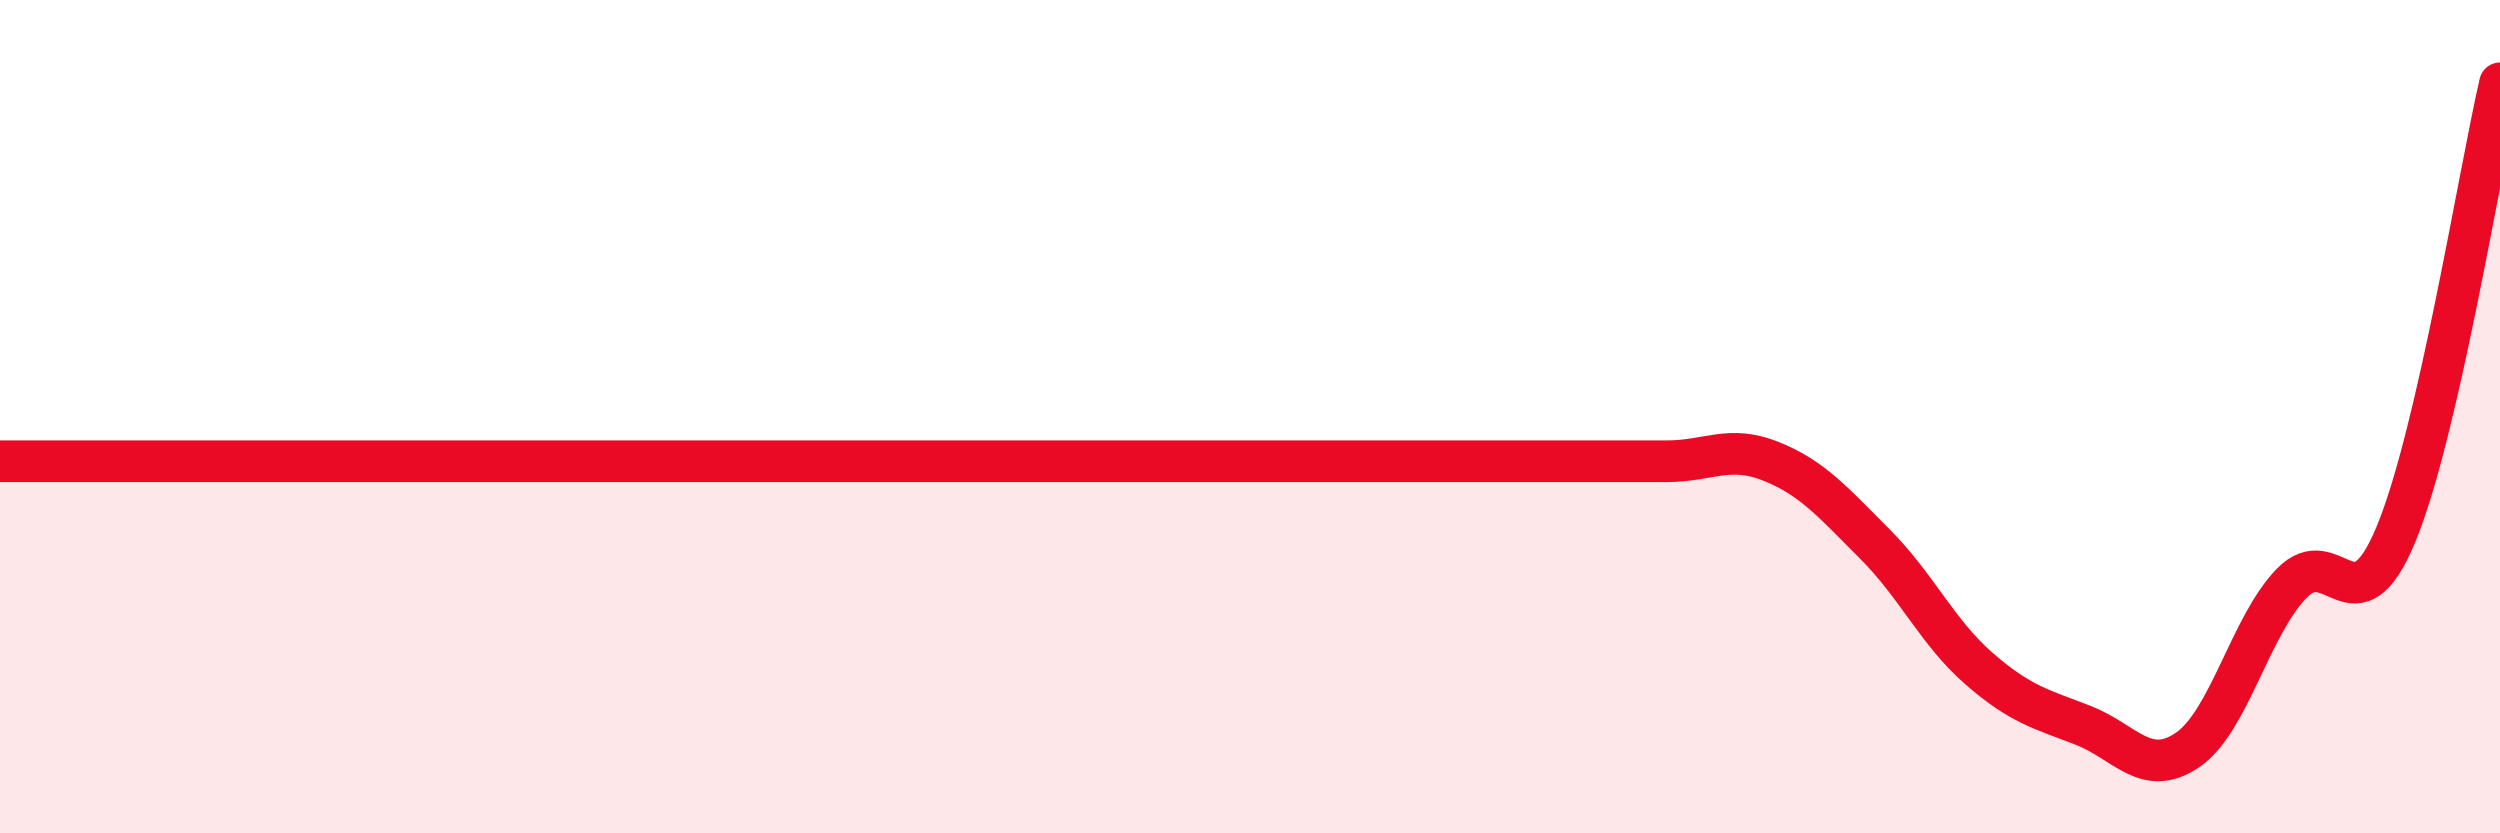
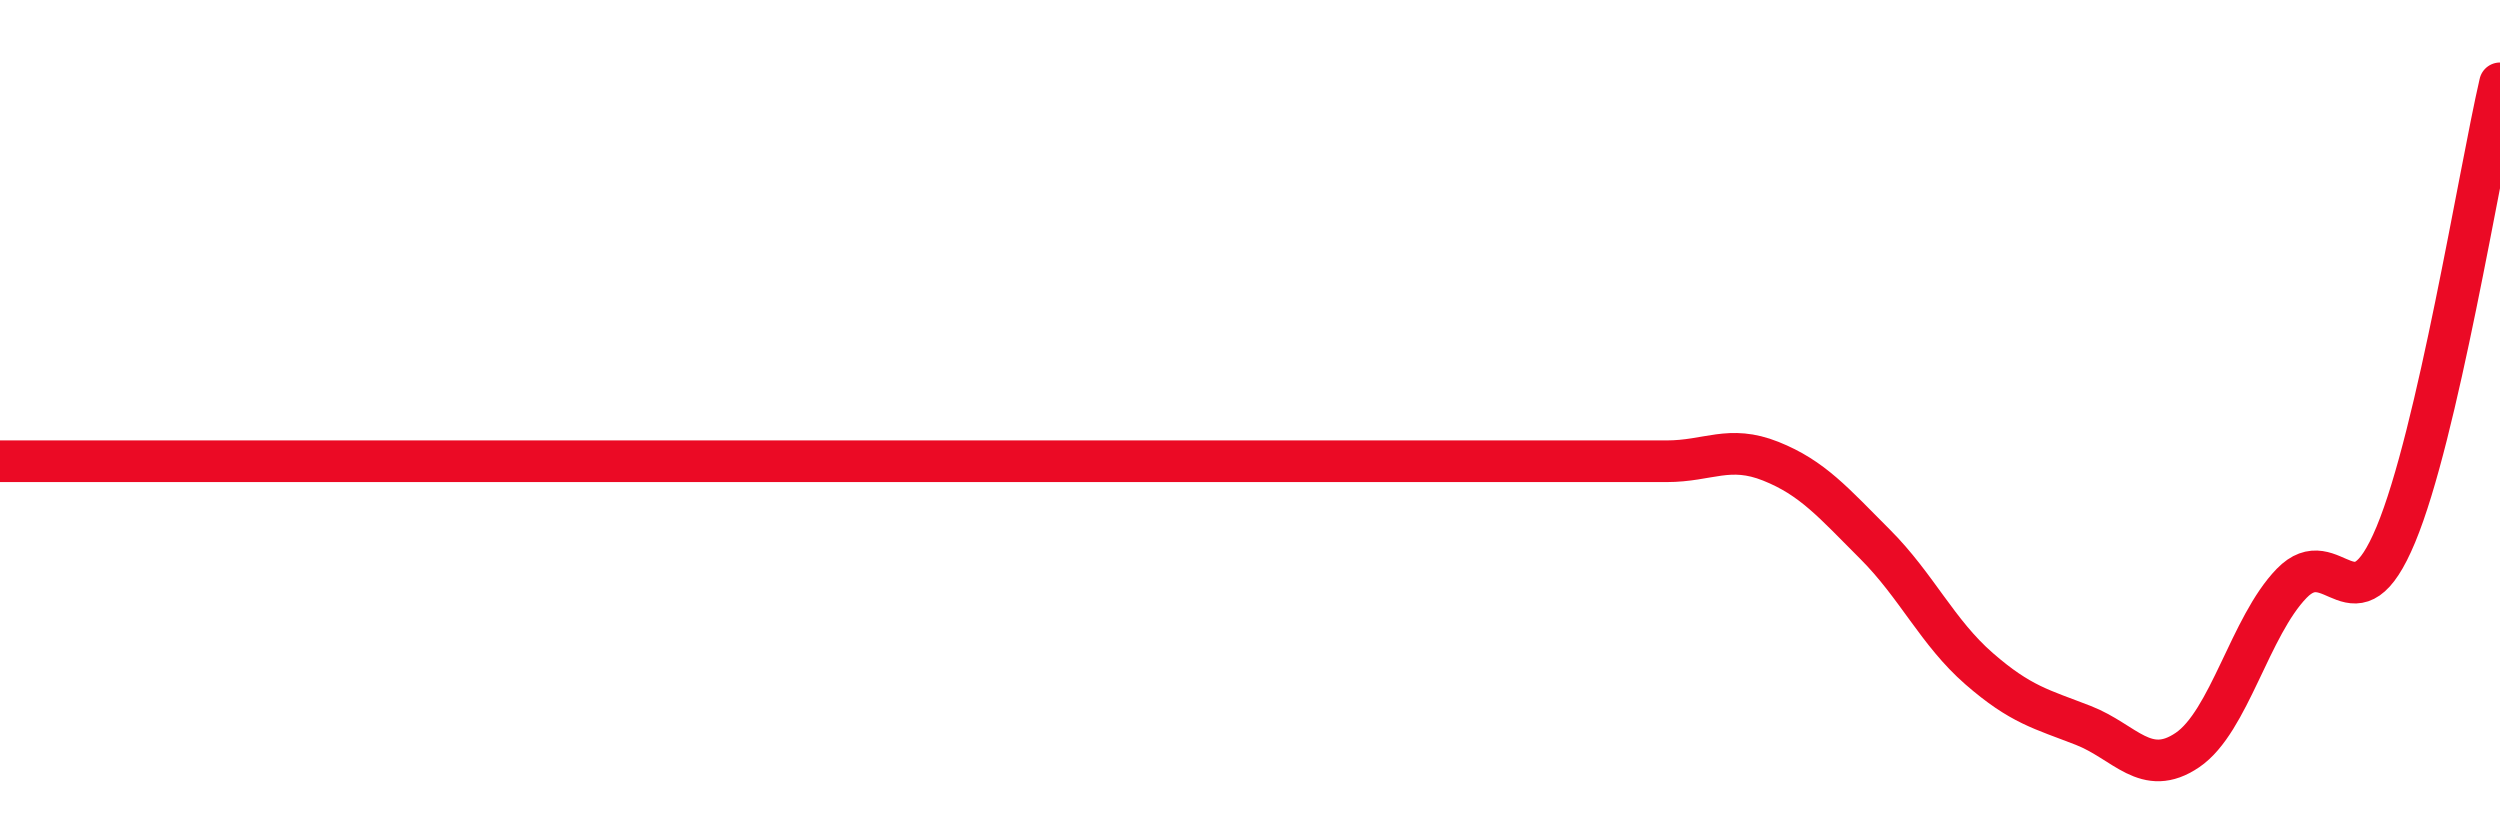
<svg xmlns="http://www.w3.org/2000/svg" width="60" height="20" viewBox="0 0 60 20">
-   <path d="M 0,11.07 C 0.5,11.07 1.5,11.07 2.5,11.07 C 3.5,11.07 4,11.07 5,11.07 C 6,11.07 6.5,11.07 7.5,11.07 C 8.5,11.07 9,11.07 10,11.07 C 11,11.07 11.5,11.07 12.5,11.07 C 13.5,11.07 14,11.07 15,11.07 C 16,11.07 16.5,11.07 17.5,11.07 C 18.5,11.07 19,11.07 20,11.07 C 21,11.07 21.5,11.07 22.5,11.07 C 23.5,11.07 24,11.07 25,11.07 C 26,11.07 26.5,11.07 27.5,11.07 C 28.5,11.07 29,11.07 30,11.07 C 31,11.07 31.5,11.07 32.5,11.07 C 33.5,11.07 34,11.07 35,11.07 C 36,11.07 36.5,11.07 37.5,11.07 C 38.5,11.07 39,11.07 40,11.07 C 41,11.07 41.5,10.67 42.5,11.07 C 43.5,11.47 44,12.06 45,13.06 C 46,14.06 46.5,15.18 47.5,16.05 C 48.5,16.92 49,17.02 50,17.41 C 51,17.8 51.5,18.68 52.5,18 C 53.5,17.32 54,15.03 55,14 C 56,12.97 56.5,15.23 57.5,12.83 C 58.5,10.43 59.5,4.17 60,2L60 20L0 20Z" fill="#EB0A25" opacity="0.1" stroke-linecap="round" stroke-linejoin="round" />
  <path d="M 0,11.07 C 0.5,11.07 1.5,11.07 2.5,11.07 C 3.5,11.07 4,11.07 5,11.07 C 6,11.07 6.5,11.07 7.5,11.07 C 8.5,11.07 9,11.07 10,11.07 C 11,11.07 11.5,11.07 12.5,11.07 C 13.5,11.07 14,11.07 15,11.07 C 16,11.07 16.5,11.07 17.5,11.07 C 18.5,11.07 19,11.07 20,11.07 C 21,11.07 21.5,11.07 22.5,11.07 C 23.5,11.07 24,11.07 25,11.07 C 26,11.07 26.5,11.07 27.5,11.07 C 28.5,11.07 29,11.07 30,11.07 C 31,11.07 31.5,11.07 32.5,11.07 C 33.5,11.07 34,11.07 35,11.07 C 36,11.07 36.5,11.07 37.5,11.07 C 38.5,11.07 39,11.07 40,11.07 C 41,11.07 41.5,10.67 42.5,11.07 C 43.5,11.47 44,12.06 45,13.06 C 46,14.06 46.5,15.18 47.5,16.05 C 48.5,16.92 49,17.02 50,17.41 C 51,17.8 51.5,18.68 52.5,18 C 53.5,17.32 54,15.03 55,14 C 56,12.97 56.5,15.23 57.5,12.83 C 58.5,10.43 59.5,4.17 60,2" stroke="#EB0A25" stroke-width="1" fill="none" stroke-linecap="round" stroke-linejoin="round" />
</svg>